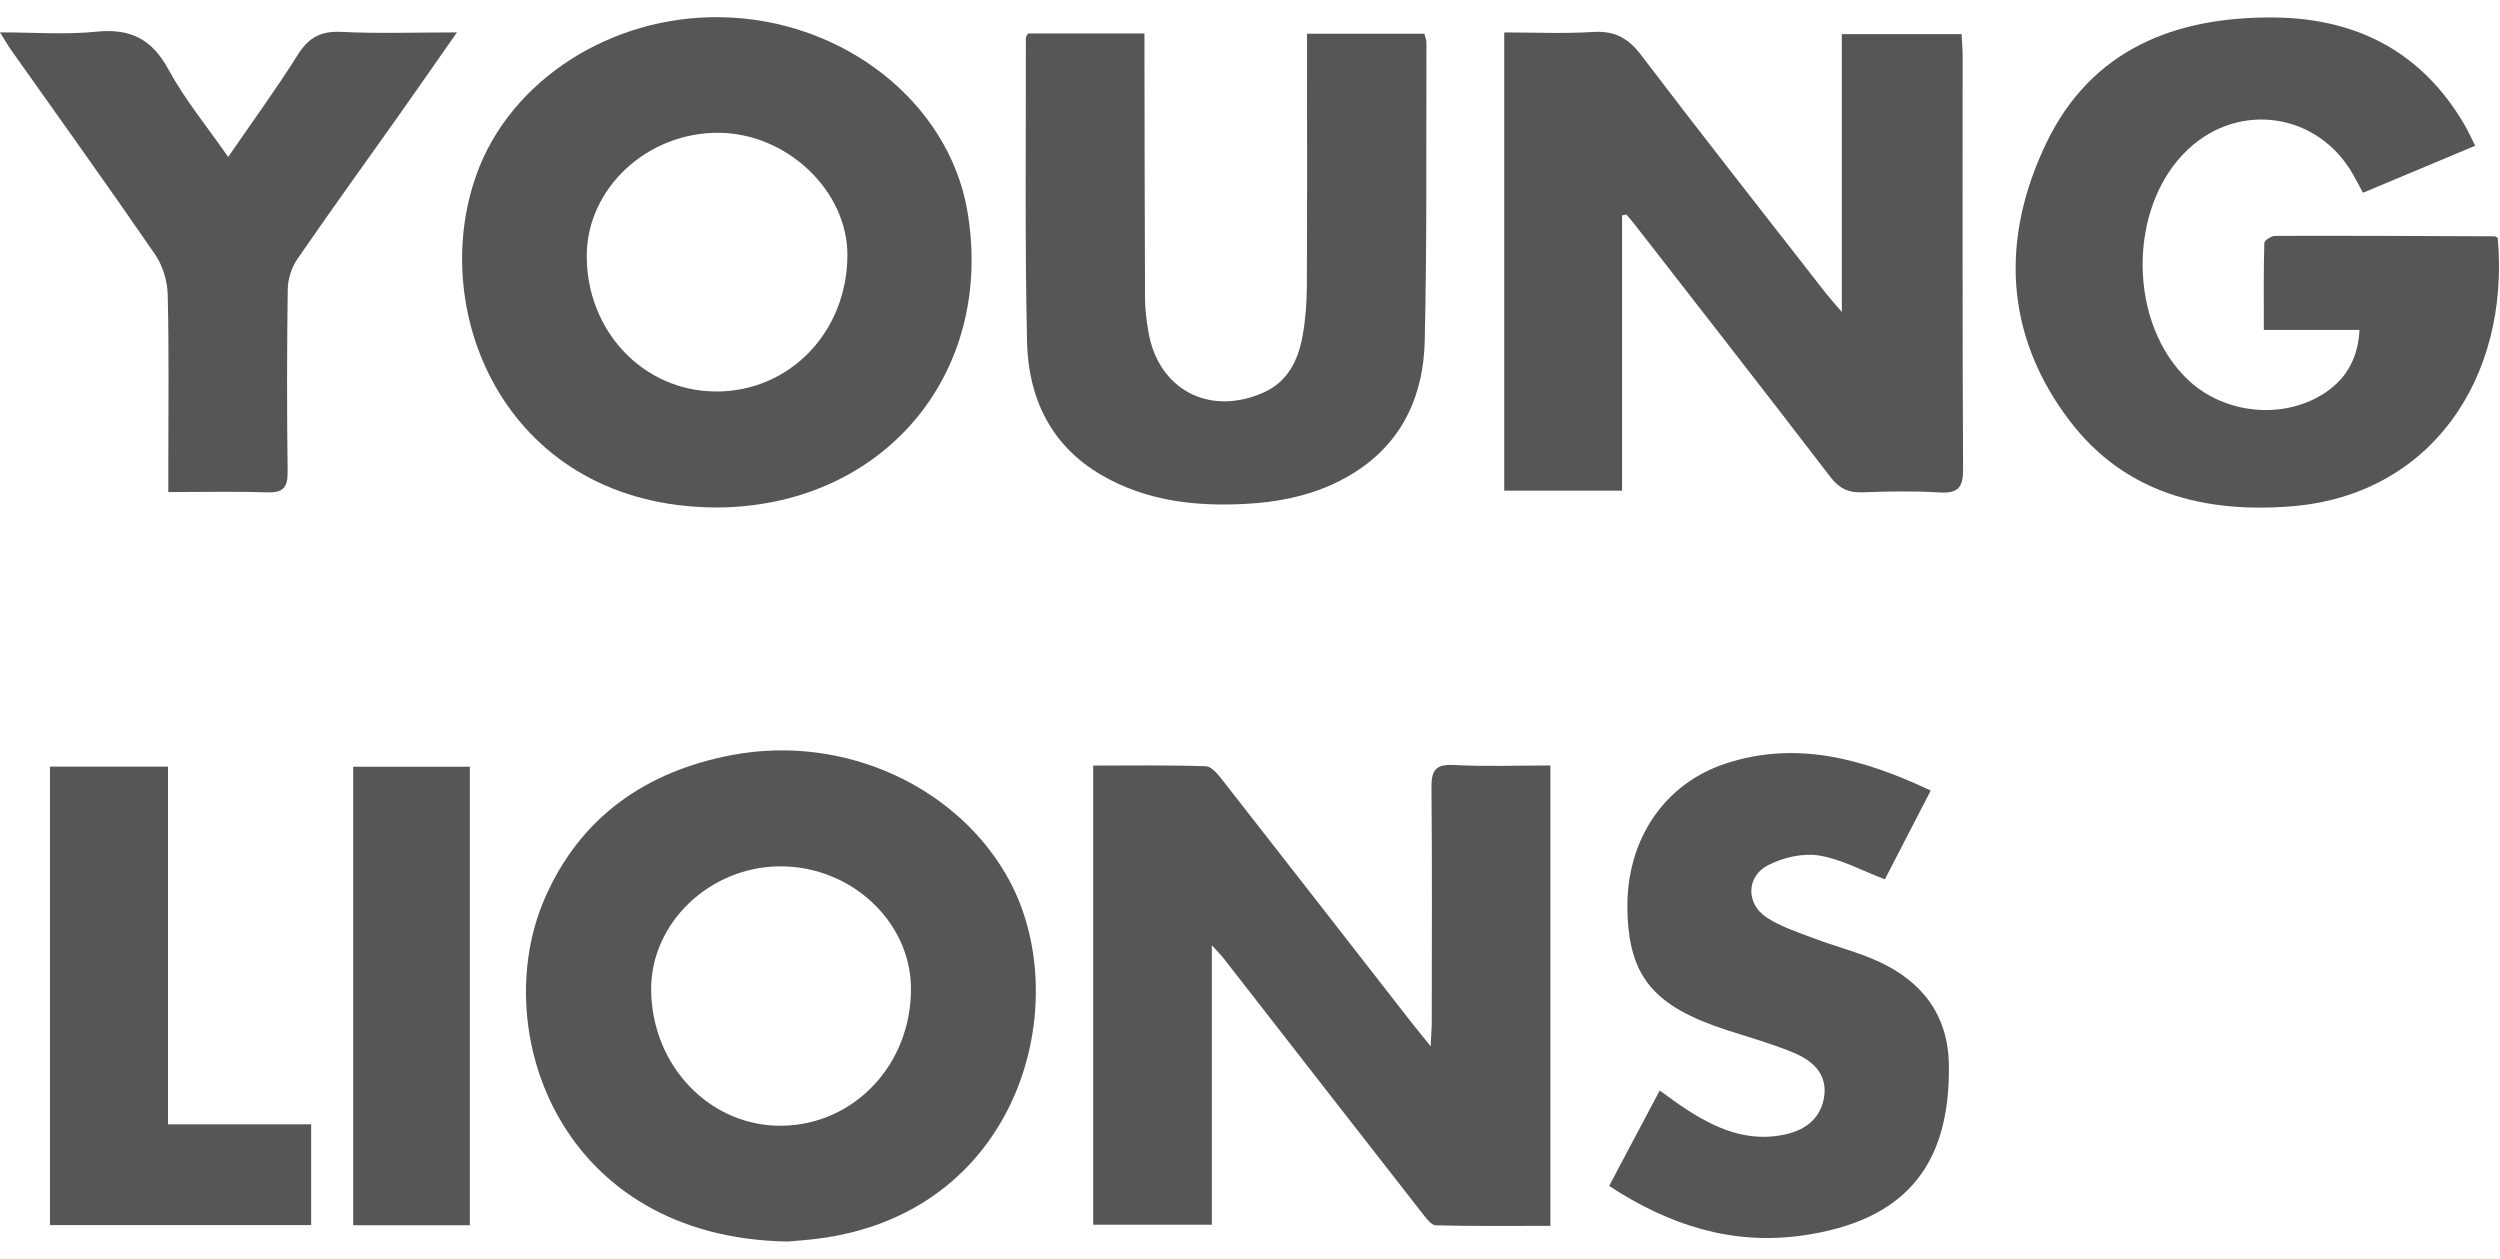
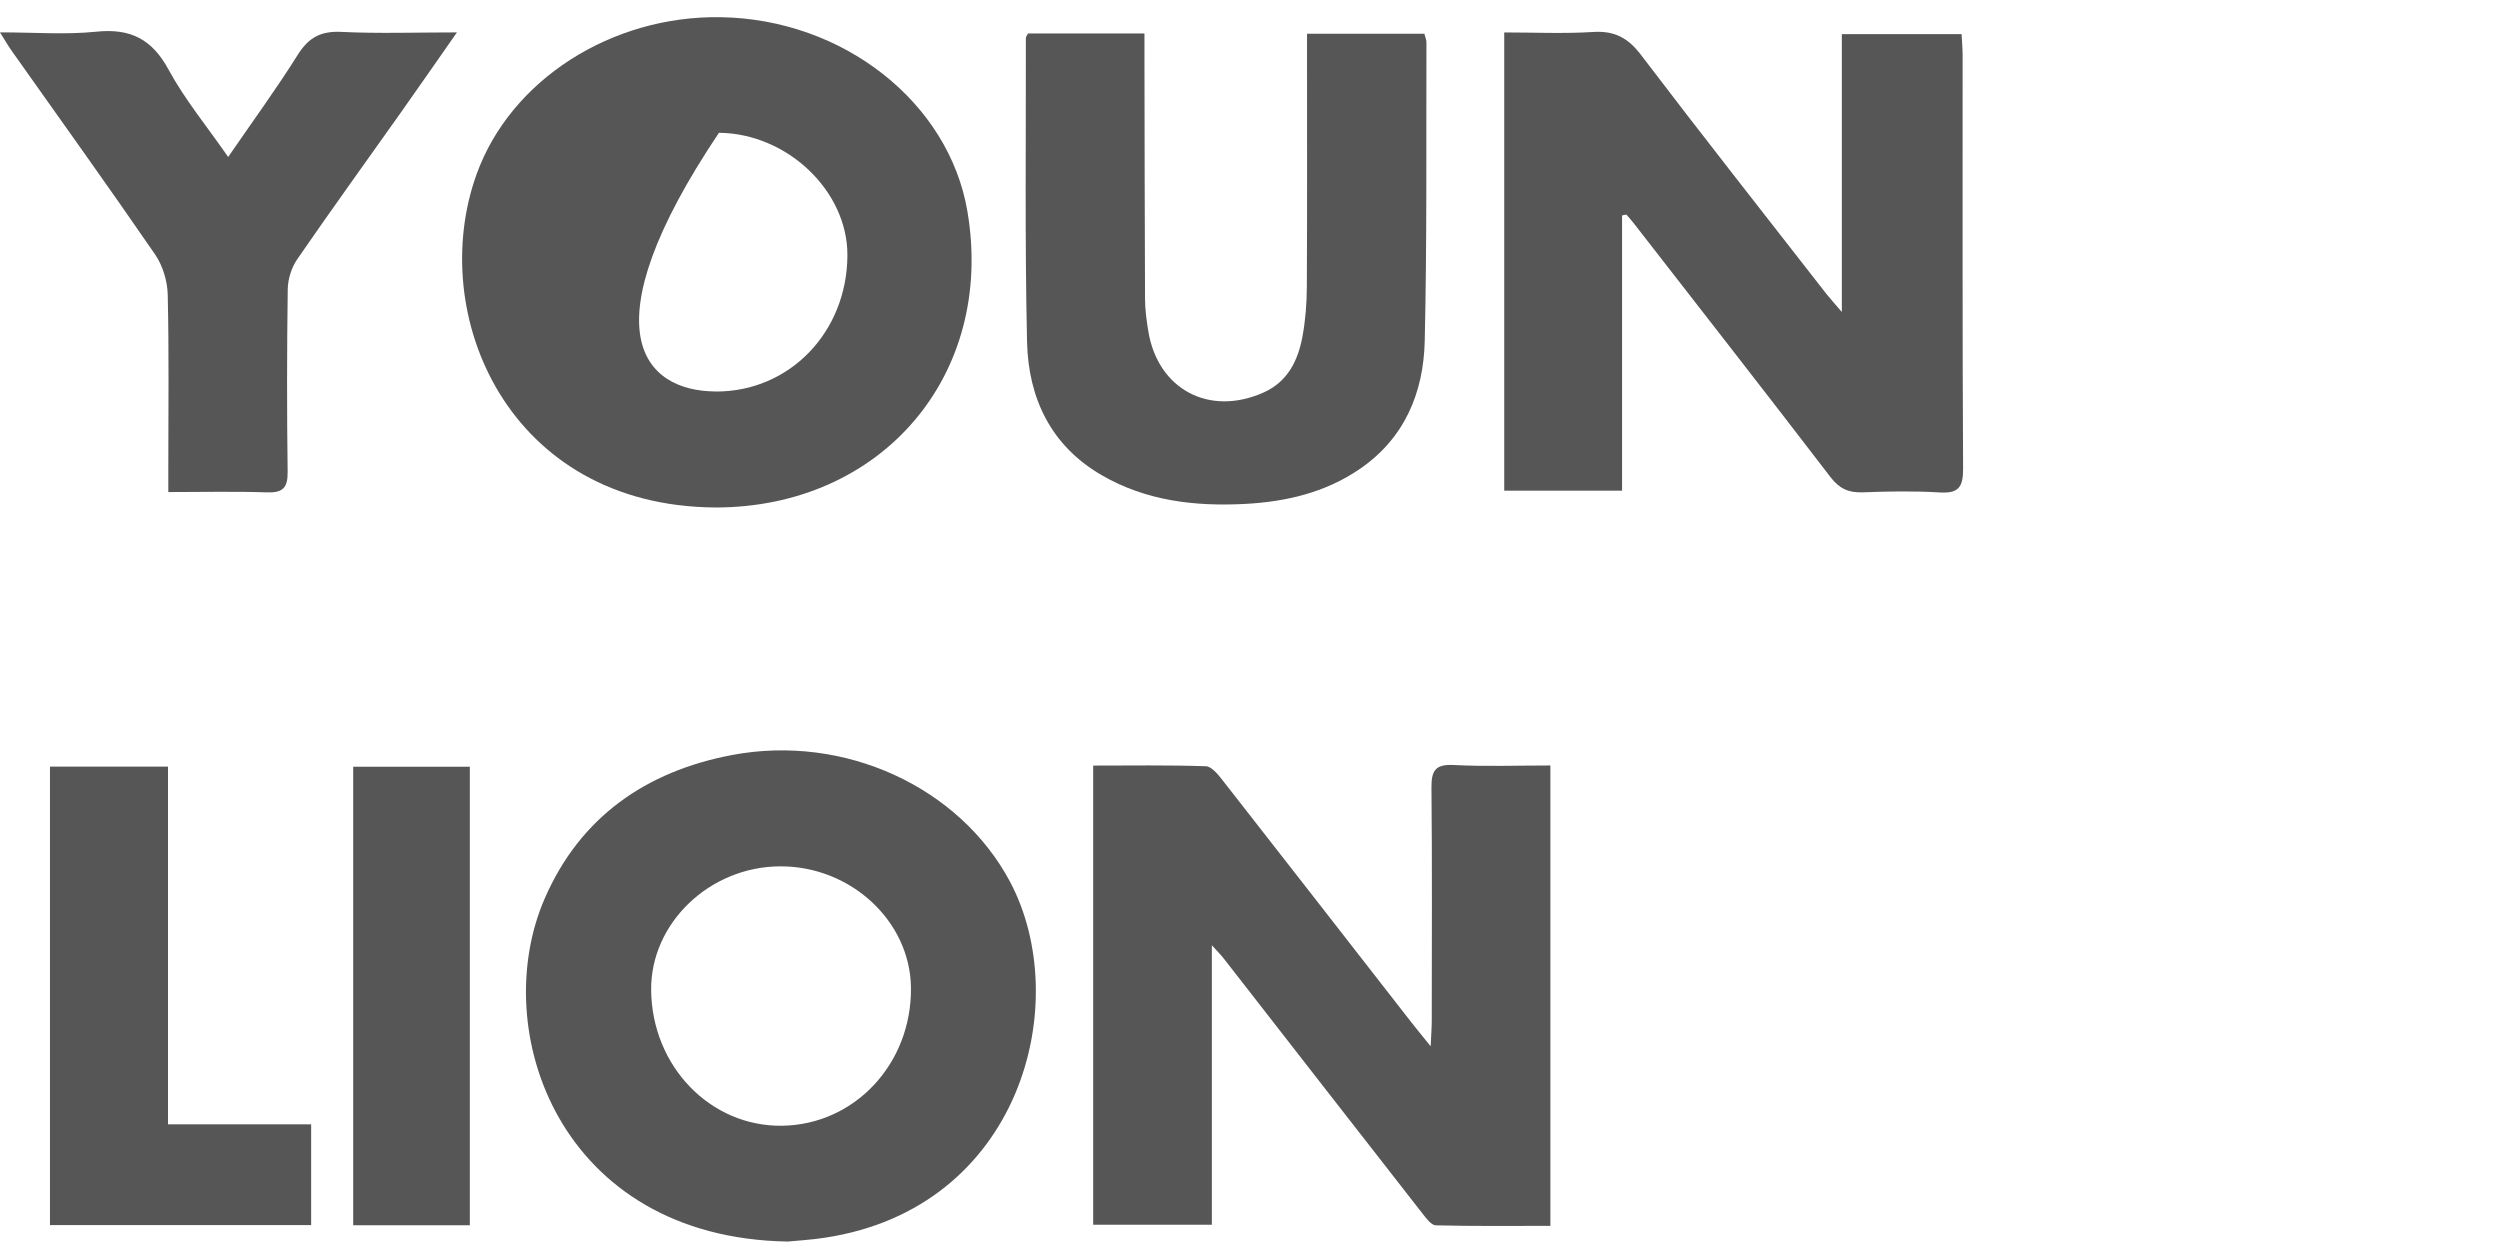
<svg xmlns="http://www.w3.org/2000/svg" width="143" height="72" viewBox="0 0 143 72" fill="none">
  <path d="M81.834 59.85C81.865 59.158 81.896 58.778 81.896 58.397C81.9 53.955 81.922 49.516 81.88 45.075C81.871 44.115 82.067 43.703 83.142 43.758C84.961 43.853 86.788 43.785 88.682 43.785V70.119C86.491 70.119 84.309 70.144 82.129 70.089C81.863 70.082 81.57 69.675 81.354 69.4C77.56 64.544 73.779 59.68 69.992 54.818C69.845 54.629 69.671 54.457 69.318 54.068V70.056H62.53V43.791C64.679 43.791 66.828 43.756 68.977 43.829C69.305 43.84 69.673 44.3 69.93 44.628C73.524 49.219 77.102 53.823 80.687 58.423C80.995 58.819 81.317 59.207 81.836 59.85H81.834Z" fill="#565656" />
  <path d="M92.782 12.321V28.067H86.042V1.855C87.724 1.855 89.435 1.934 91.13 1.829C92.359 1.752 93.128 2.17 93.872 3.15C97.355 7.732 100.918 12.251 104.454 16.791C104.675 17.073 104.917 17.335 105.353 17.846V1.952H112.203C112.225 2.379 112.262 2.771 112.262 3.163C112.267 11.048 112.245 18.936 112.289 26.82C112.295 27.88 112.011 28.234 110.941 28.168C109.479 28.078 108.006 28.106 106.542 28.161C105.731 28.192 105.205 27.946 104.696 27.281C100.973 22.421 97.203 17.599 93.447 12.766C93.315 12.594 93.167 12.435 93.026 12.273C92.945 12.29 92.863 12.306 92.784 12.323L92.782 12.321Z" fill="#565656" />
  <path d="M45.072 71.017C31.988 70.81 27.886 58.918 31.156 51.398C33.184 46.732 36.947 44.123 41.861 43.189C48.328 41.963 54.903 45.039 57.773 50.434C61.445 57.341 58.407 69.115 47.17 70.799C46.338 70.925 45.497 70.973 45.074 71.015L45.072 71.017ZM37.246 56.634C37.288 60.99 40.633 64.451 44.739 64.392C48.892 64.332 52.151 60.842 52.107 56.502C52.067 52.688 48.659 49.531 44.609 49.555C40.576 49.579 37.209 52.816 37.246 56.634Z" fill="#565656" />
-   <path d="M40.895 29.027C29.062 28.943 24.381 17.997 27.255 9.983C29.195 4.575 34.966 0.886 41.217 0.983C48.228 1.091 54.277 5.85 55.336 12.09C56.923 21.444 50.445 29.04 40.895 29.029V29.027ZM40.94 22.395C45.156 22.412 48.453 19.004 48.472 14.604C48.488 10.927 45.033 7.631 41.124 7.596C37.042 7.56 33.594 10.747 33.563 14.582C33.528 18.918 36.793 22.375 40.94 22.392V22.395Z" fill="#565656" />
-   <path d="M141.583 8.336C139.39 9.254 137.334 10.115 135.165 11.024C134.96 10.65 134.779 10.307 134.59 9.972C132.604 6.475 128.134 5.782 125.19 8.51C121.658 11.784 121.685 18.564 125.243 21.807C127.271 23.657 130.495 23.996 132.813 22.582C134.156 21.763 134.874 20.561 134.964 18.874H129.491C129.491 17.155 129.473 15.523 129.519 13.896C129.523 13.748 129.929 13.491 130.147 13.491C134.326 13.48 138.507 13.499 142.687 13.517C142.748 13.517 142.812 13.579 142.874 13.612C143.572 21.666 139.02 28.334 131.056 28.963C126.071 29.358 121.539 28.21 118.391 24.077C114.636 19.149 114.432 13.638 117.045 8.191C119.622 2.818 124.43 0.937 130.12 1.001C134.832 1.056 138.542 2.985 140.967 7.131C141.167 7.473 141.33 7.838 141.583 8.34V8.336Z" fill="#565656" />
+   <path d="M40.895 29.027C29.062 28.943 24.381 17.997 27.255 9.983C29.195 4.575 34.966 0.886 41.217 0.983C48.228 1.091 54.277 5.85 55.336 12.09C56.923 21.444 50.445 29.04 40.895 29.029V29.027ZM40.94 22.395C45.156 22.412 48.453 19.004 48.472 14.604C48.488 10.927 45.033 7.631 41.124 7.596C33.528 18.918 36.793 22.375 40.94 22.392V22.395Z" fill="#565656" />
  <path d="M58.805 1.914H65.463C65.463 2.339 65.463 2.729 65.463 3.119C65.472 7.778 65.475 12.437 65.496 17.094C65.499 17.713 65.582 18.338 65.684 18.951C66.234 22.28 69.176 23.837 72.278 22.45C73.661 21.831 74.247 20.622 74.502 19.244C74.674 18.312 74.747 17.35 74.751 16.401C74.775 12.034 74.762 7.67 74.762 3.304C74.762 2.872 74.762 2.441 74.762 1.928H81.474C81.517 2.106 81.595 2.276 81.592 2.443C81.575 8.128 81.625 13.816 81.495 19.499C81.427 22.48 80.329 25.101 77.739 26.853C75.771 28.188 73.529 28.705 71.186 28.826C68.322 28.972 65.534 28.646 63.004 27.173C60.097 25.482 58.82 22.758 58.747 19.554C58.618 13.761 58.688 7.965 58.679 2.17C58.679 2.106 58.736 2.044 58.8 1.914H58.805Z" fill="#565656" />
-   <path d="M92.043 67.834C93.029 65.971 93.954 64.229 94.936 62.375C95.447 62.74 95.898 63.086 96.372 63.397C98.096 64.526 99.912 65.35 102.053 64.903C103.407 64.621 104.184 63.855 104.345 62.708C104.493 61.653 103.966 60.787 102.606 60.219C101.359 59.7 100.047 59.334 98.759 58.916C94.557 57.548 93.155 55.844 93.087 52.011C93.018 48.098 95.145 44.846 98.704 43.676C102.81 42.327 106.624 43.43 110.438 45.218C109.491 47.052 108.608 48.763 107.815 50.297C106.49 49.796 105.301 49.133 104.039 48.934C103.11 48.789 101.982 49.049 101.128 49.492C99.882 50.137 99.864 51.694 101.044 52.473C101.853 53.008 102.819 53.316 103.737 53.666C104.968 54.136 106.265 54.453 107.459 55.001C109.958 56.15 111.437 58.075 111.477 60.917C111.558 66.724 108.916 69.842 103.103 70.67C99.105 71.238 95.5 70.104 92.045 67.836L92.043 67.834Z" fill="#565656" />
  <path d="M13.053 8.976C14.458 6.933 15.814 5.074 17.034 3.132C17.655 2.144 18.351 1.767 19.524 1.824C21.638 1.928 23.761 1.853 26.137 1.853C24.994 3.487 23.985 4.942 22.962 6.389C20.971 9.201 18.954 11.993 17.001 14.829C16.675 15.302 16.468 15.961 16.459 16.538C16.411 20.021 16.407 23.504 16.453 26.986C16.466 27.902 16.18 28.195 15.268 28.164C13.443 28.102 11.613 28.146 9.627 28.146V26.86C9.627 23.524 9.671 20.186 9.594 16.852C9.576 16.073 9.307 15.19 8.869 14.552C6.172 10.626 3.391 6.757 0.641 2.868C0.458 2.608 0.302 2.331 0 1.851C1.964 1.851 3.752 1.994 5.507 1.813C7.456 1.613 8.689 2.23 9.64 3.98C10.571 5.695 11.838 7.228 13.053 8.981V8.976Z" fill="#565656" />
  <path d="M17.798 70.075H2.858V43.85H9.609V64.312H17.798V70.075Z" fill="#565656" />
  <path d="M26.874 70.084H20.203V43.857H26.874V70.084Z" fill="#565656" />
</svg>